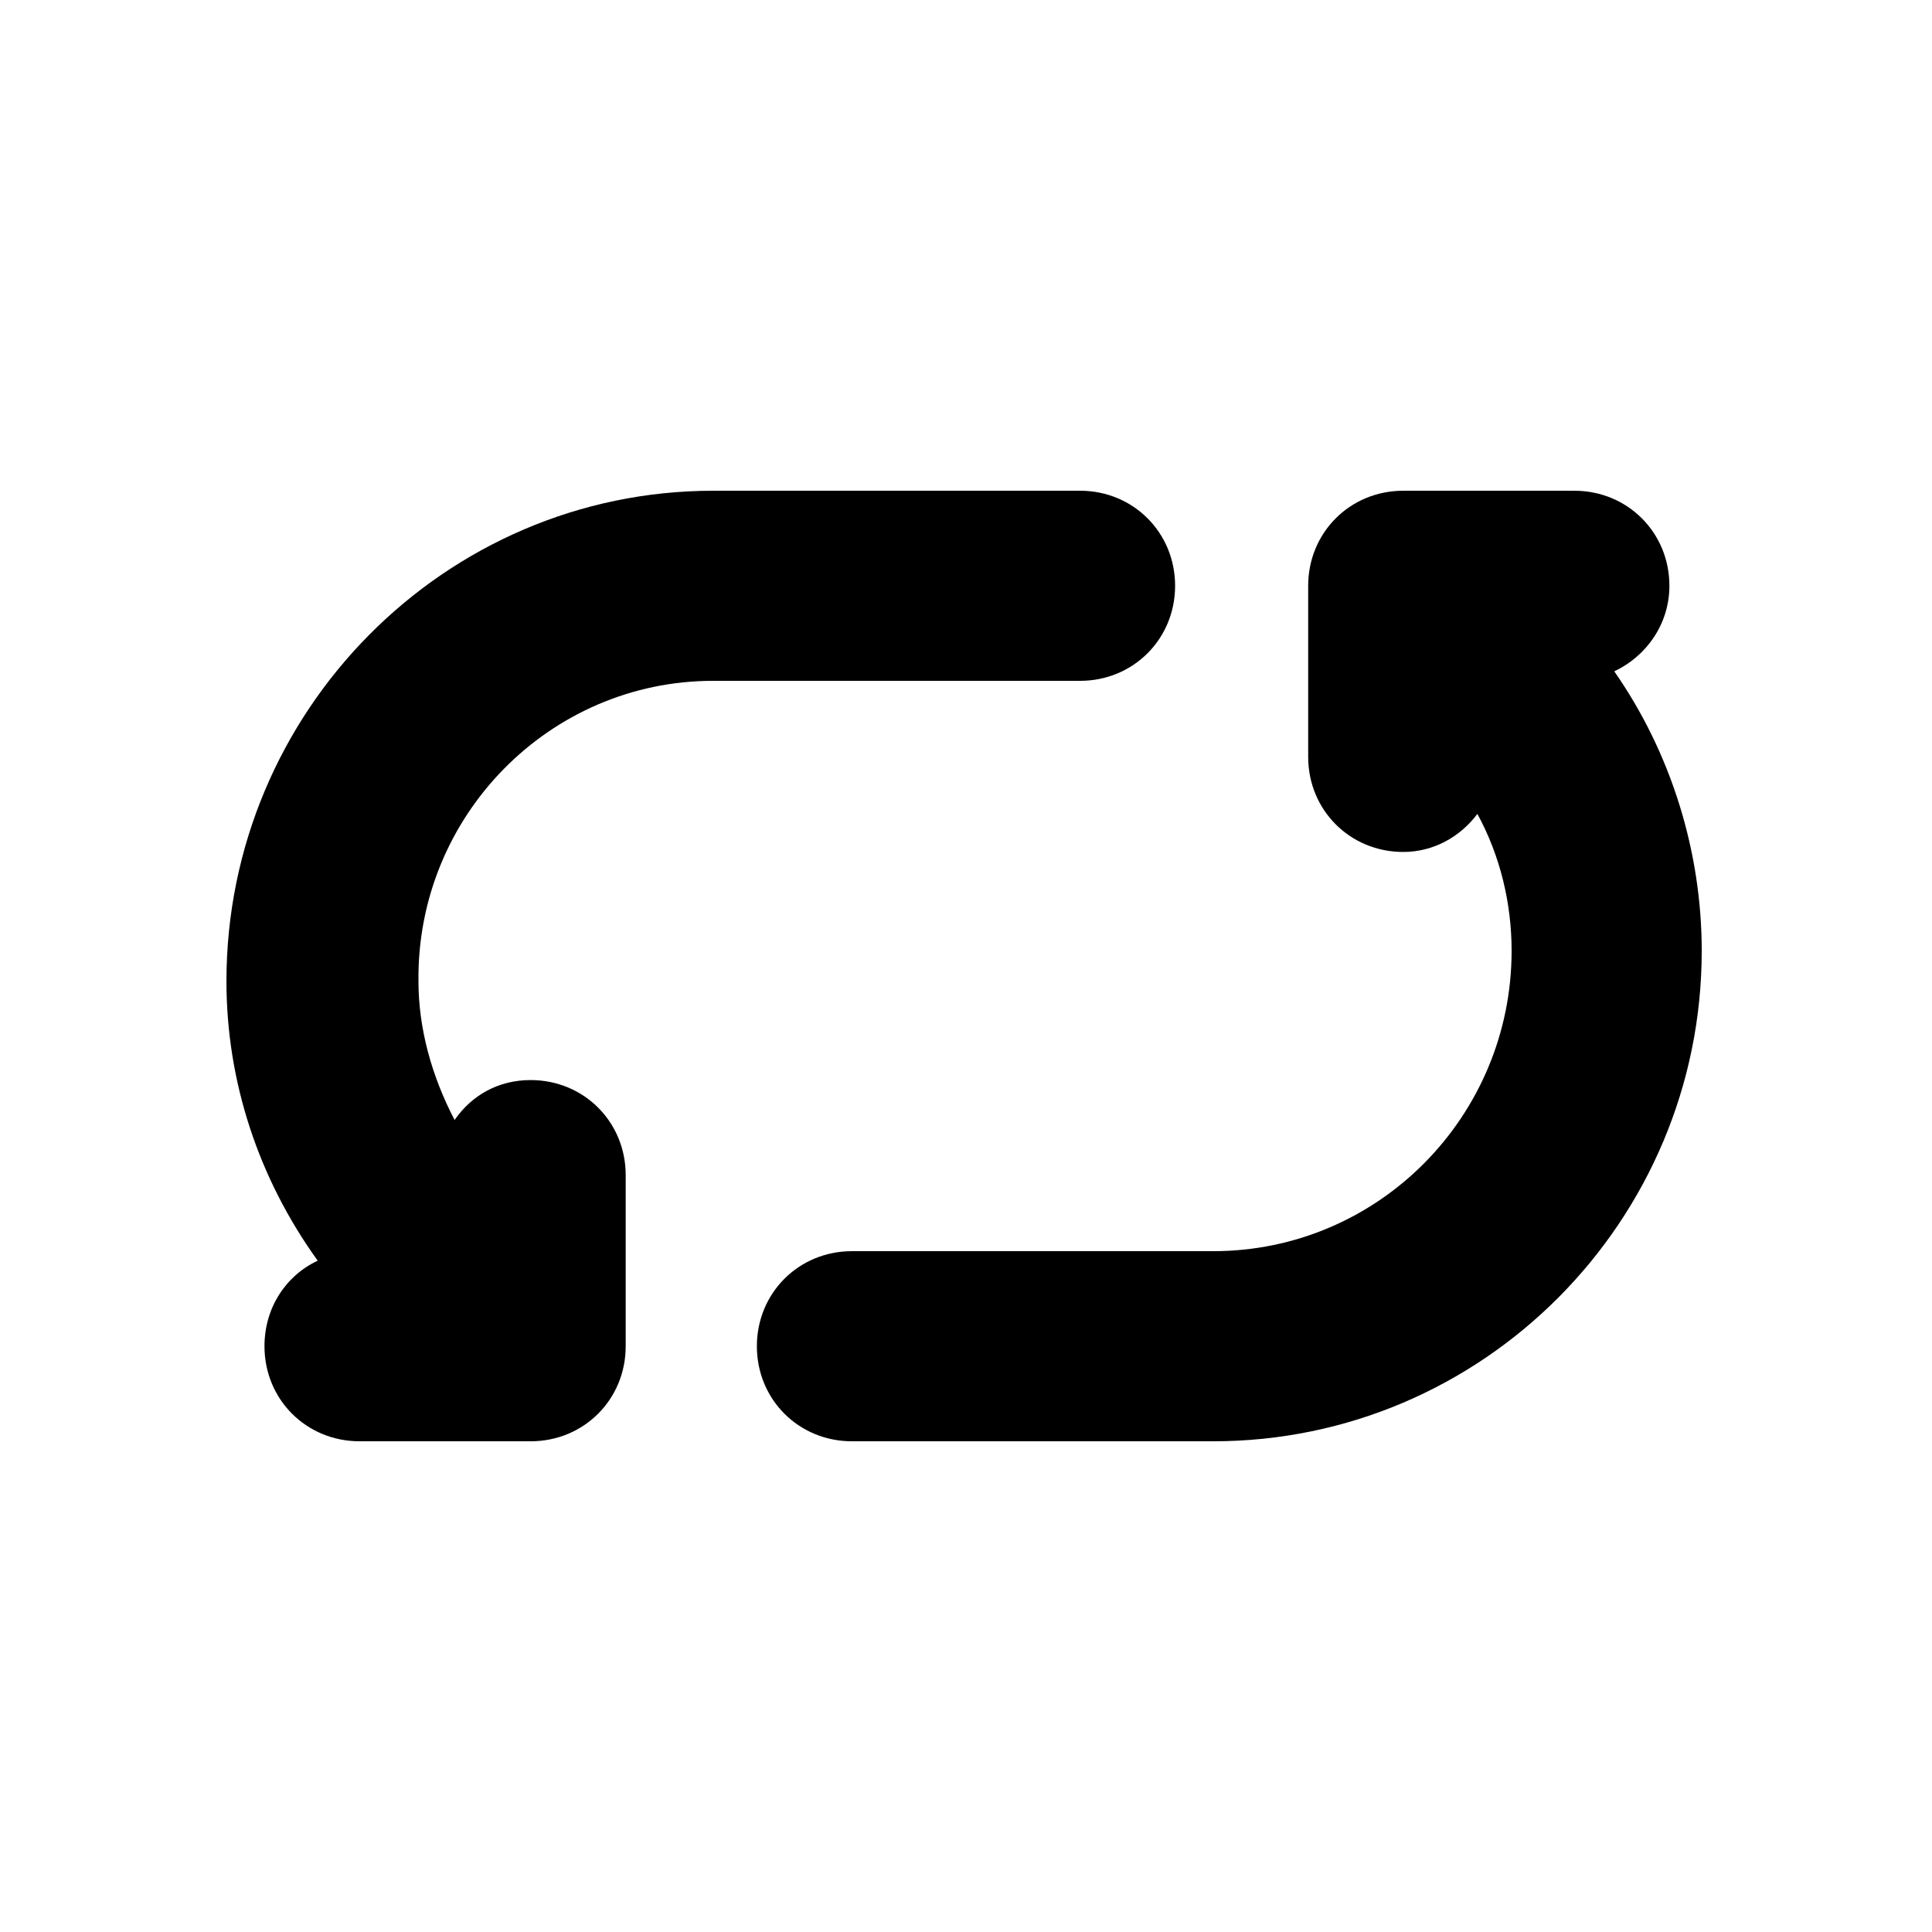
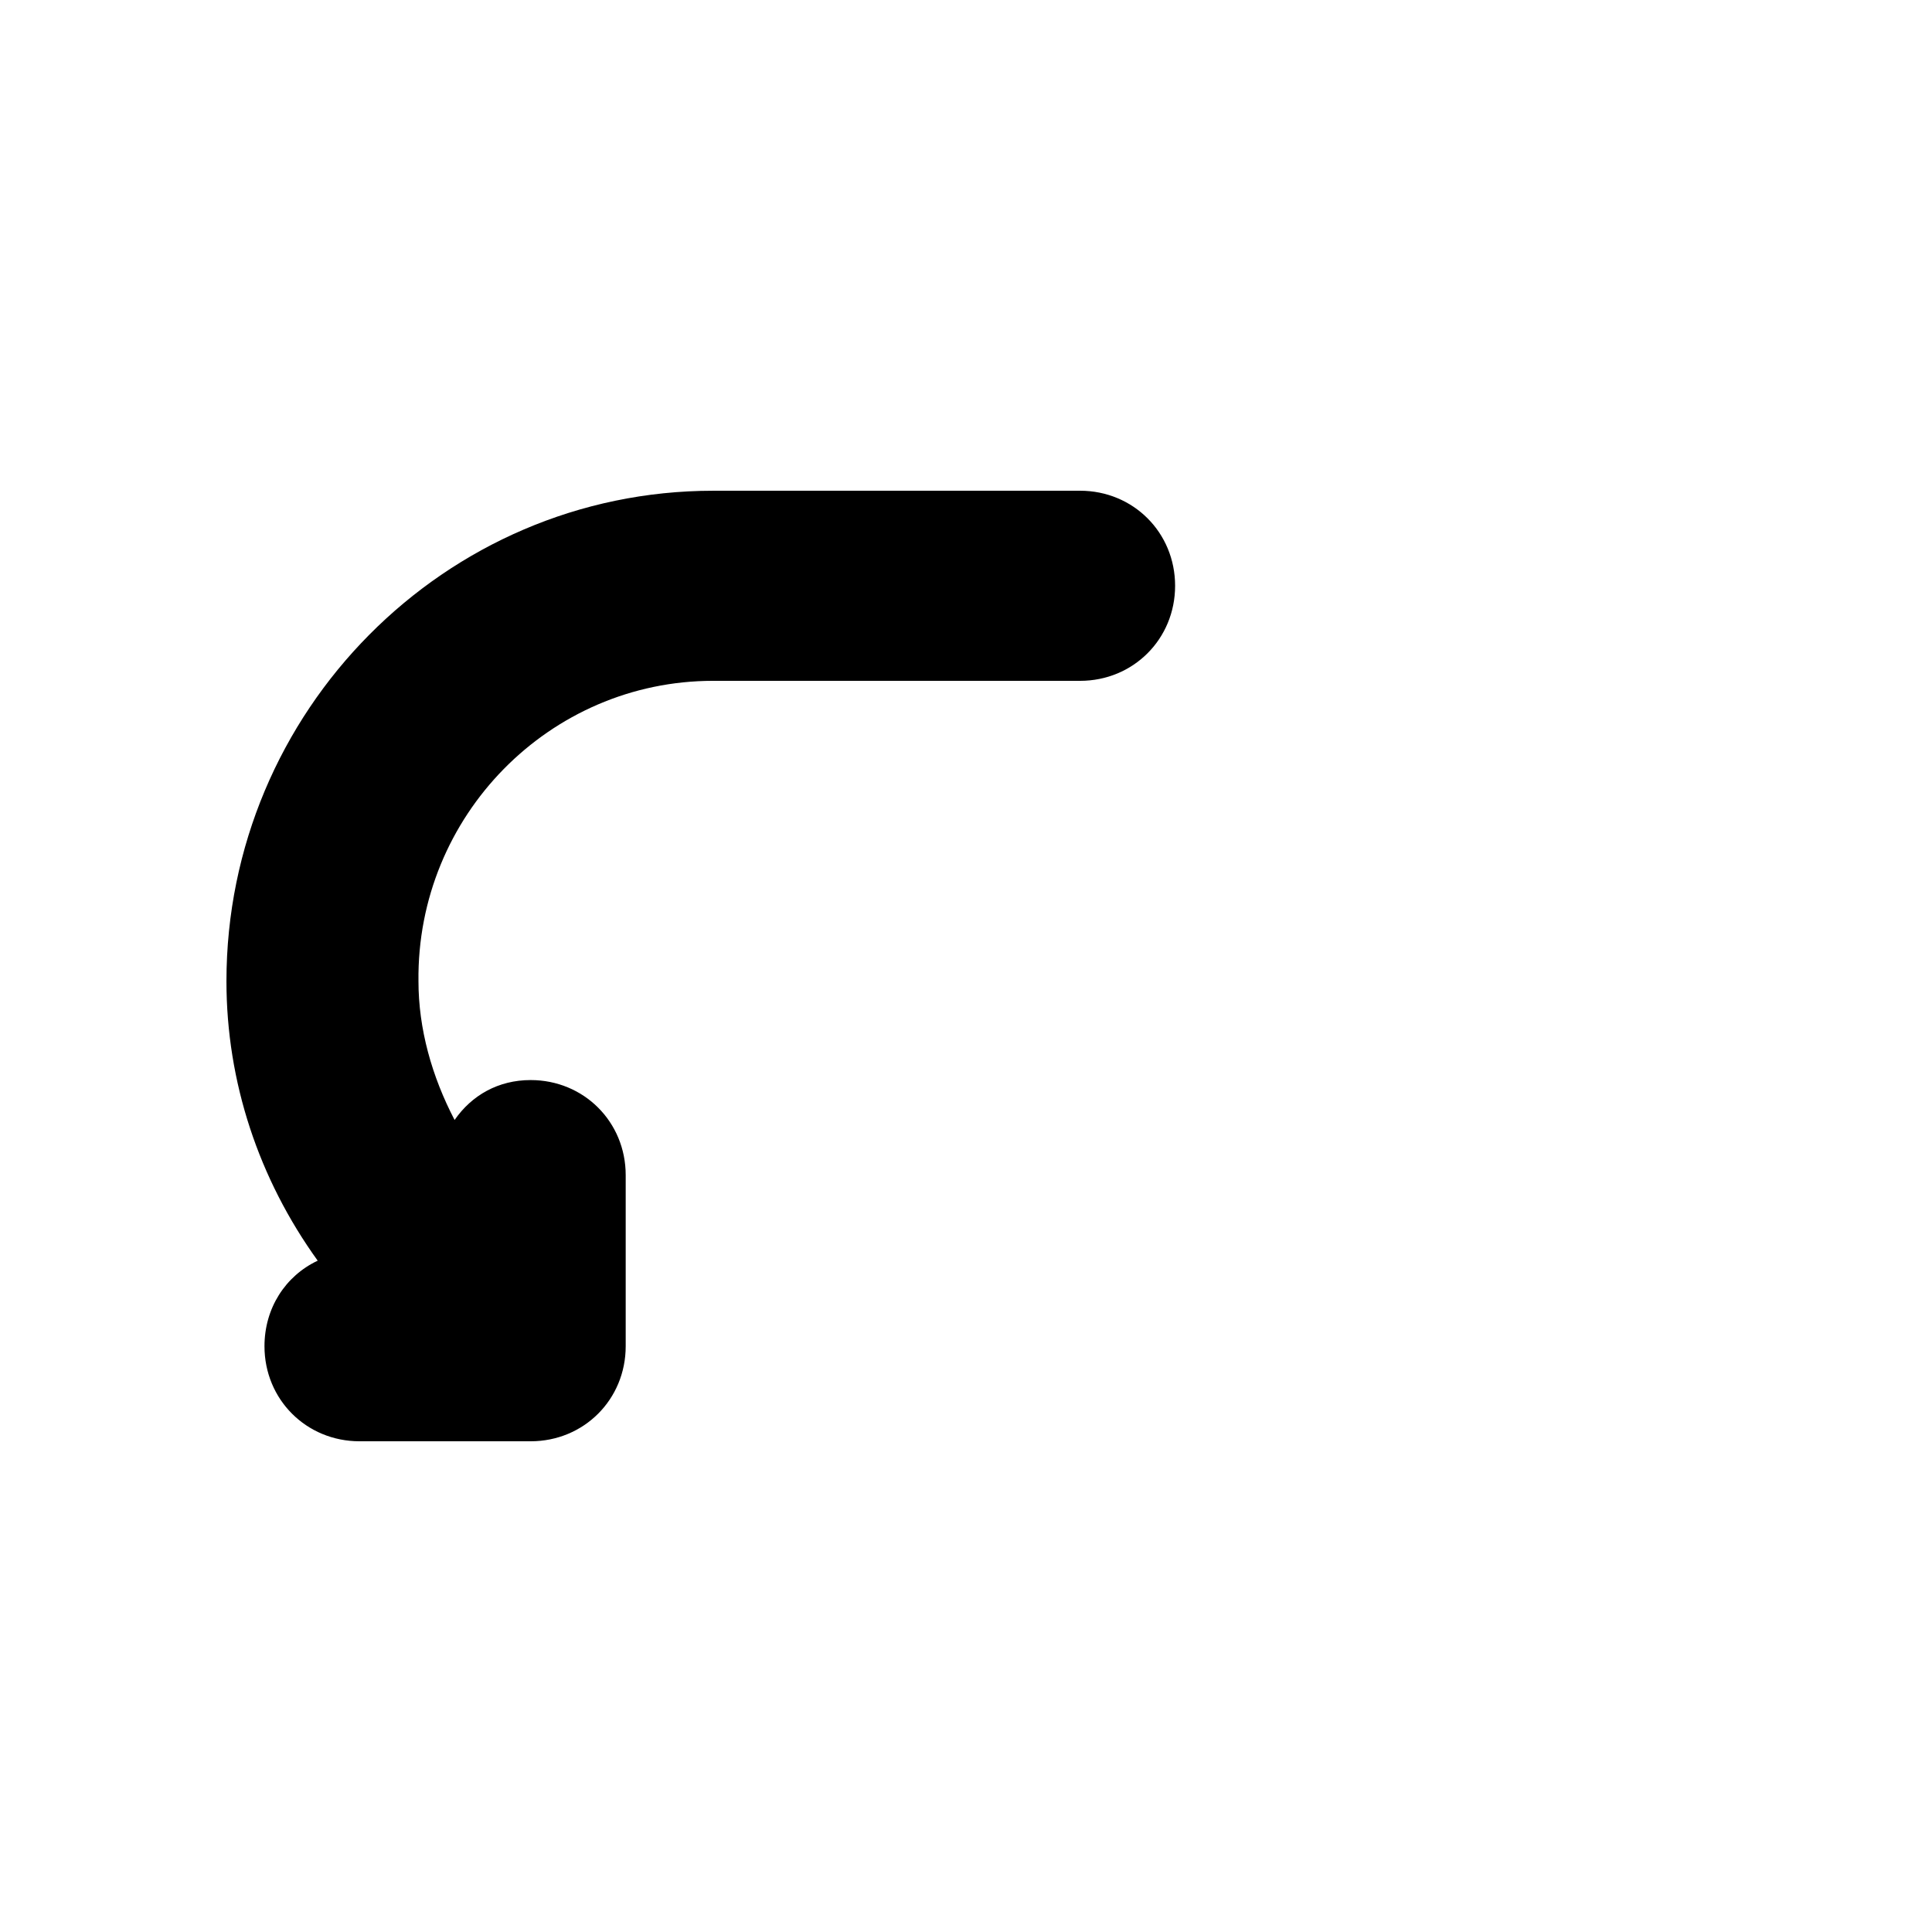
<svg xmlns="http://www.w3.org/2000/svg" fill="#000000" width="800px" height="800px" version="1.1" viewBox="144 144 512 512">
  <g>
-     <path d="m571.8 321.91c8.566-4.027 14.609-12.594 14.609-22.668 0-14.105-11.082-25.191-25.191-25.191h-45.344c-14.105 0-25.191 11.082-25.191 25.191v45.344c0 14.105 11.082 25.191 25.191 25.191 8.062 0 15.113-4.031 19.648-10.078 6.047 11.082 9.07 23.68 9.07 36.273 0 43.832-35.266 79.602-79.098 79.602h-95.723c-14.105 0-25.191 11.082-25.191 25.191 0 14.105 11.082 25.191 25.191 25.191h95.723c71.539 0 129.48-58.441 129.48-129.98 0-26.199-8.062-52.398-23.176-74.062z" />
    <path d="m332.99 324.43h97.234c14.105 0 25.191-11.082 25.191-25.191 0-14.105-11.082-25.191-25.191-25.191l-97.234 0.004c-71.039 0-128.98 58.441-128.98 129.98 0 26.703 8.566 52.395 24.184 74.059-8.566 4.031-14.105 12.594-14.105 22.672 0 14.105 11.082 25.191 25.191 25.191h45.344c14.105 0 25.191-11.082 25.191-25.191v-45.344c0-14.105-11.082-25.191-25.191-25.191-8.566 0-15.617 4.031-20.152 10.578-6.047-11.586-9.574-24.184-9.574-36.777-0.504-43.828 34.762-79.602 78.09-79.602z" />
  </g>
</svg>